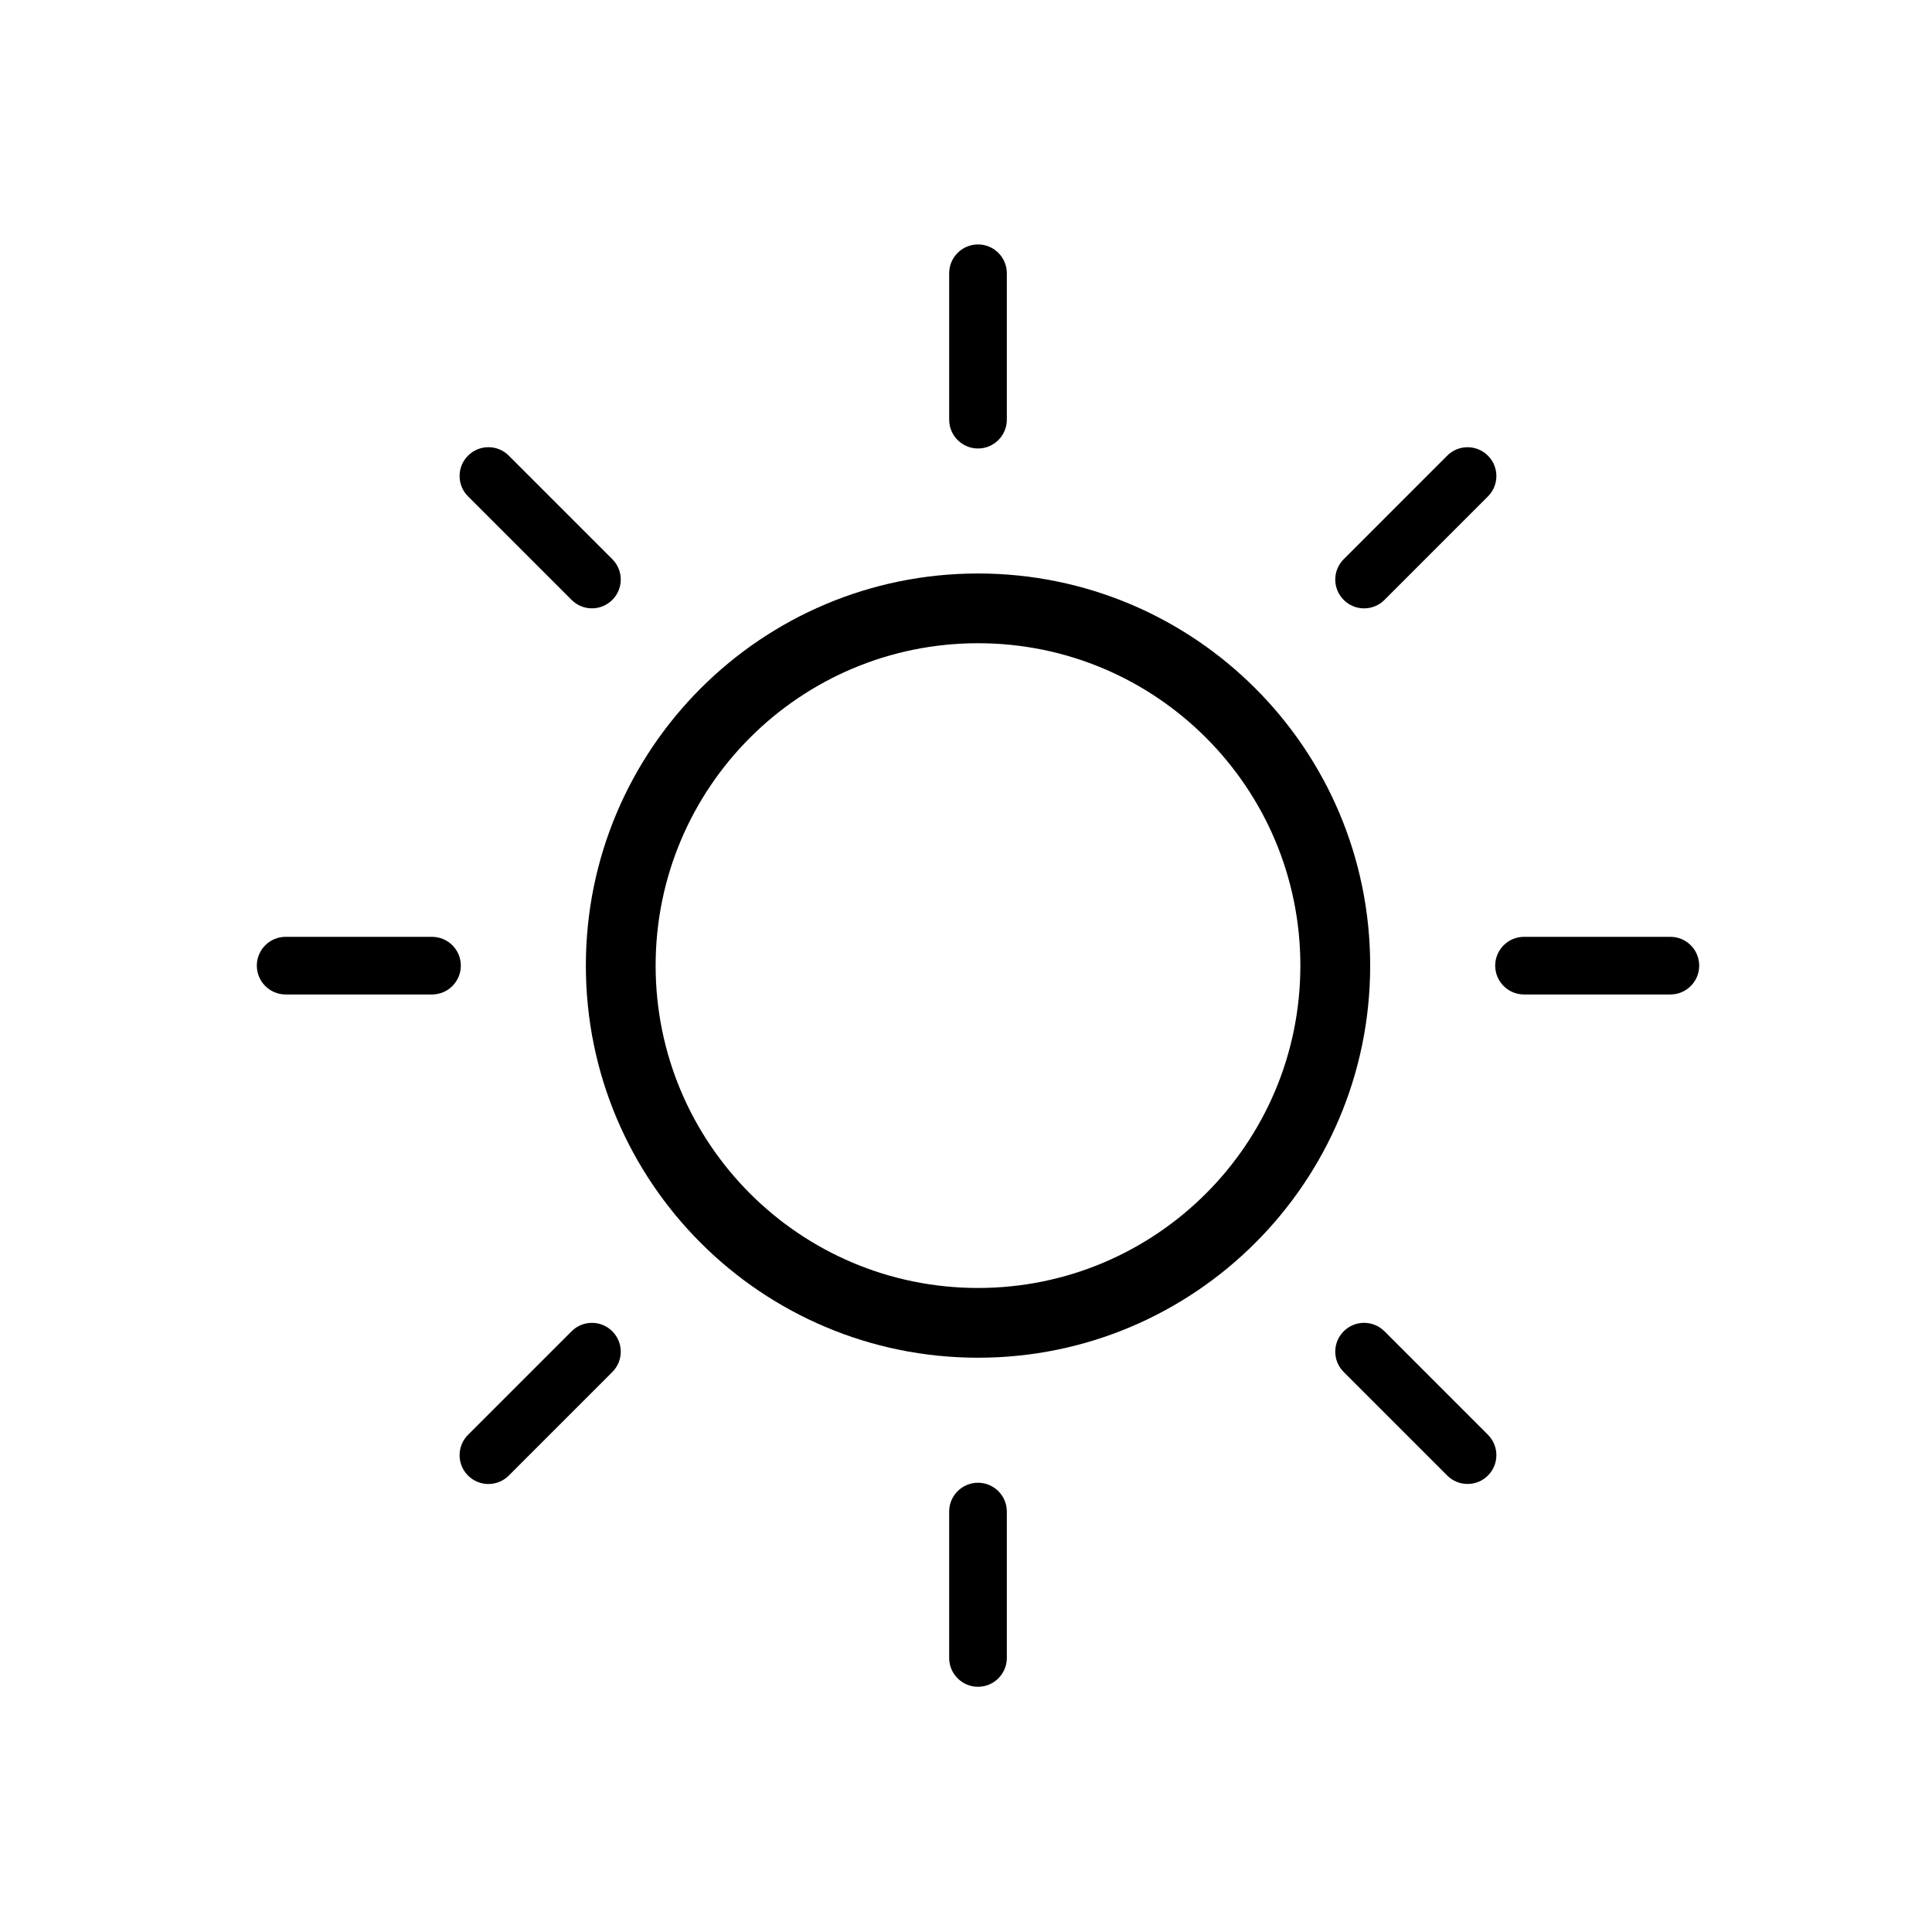
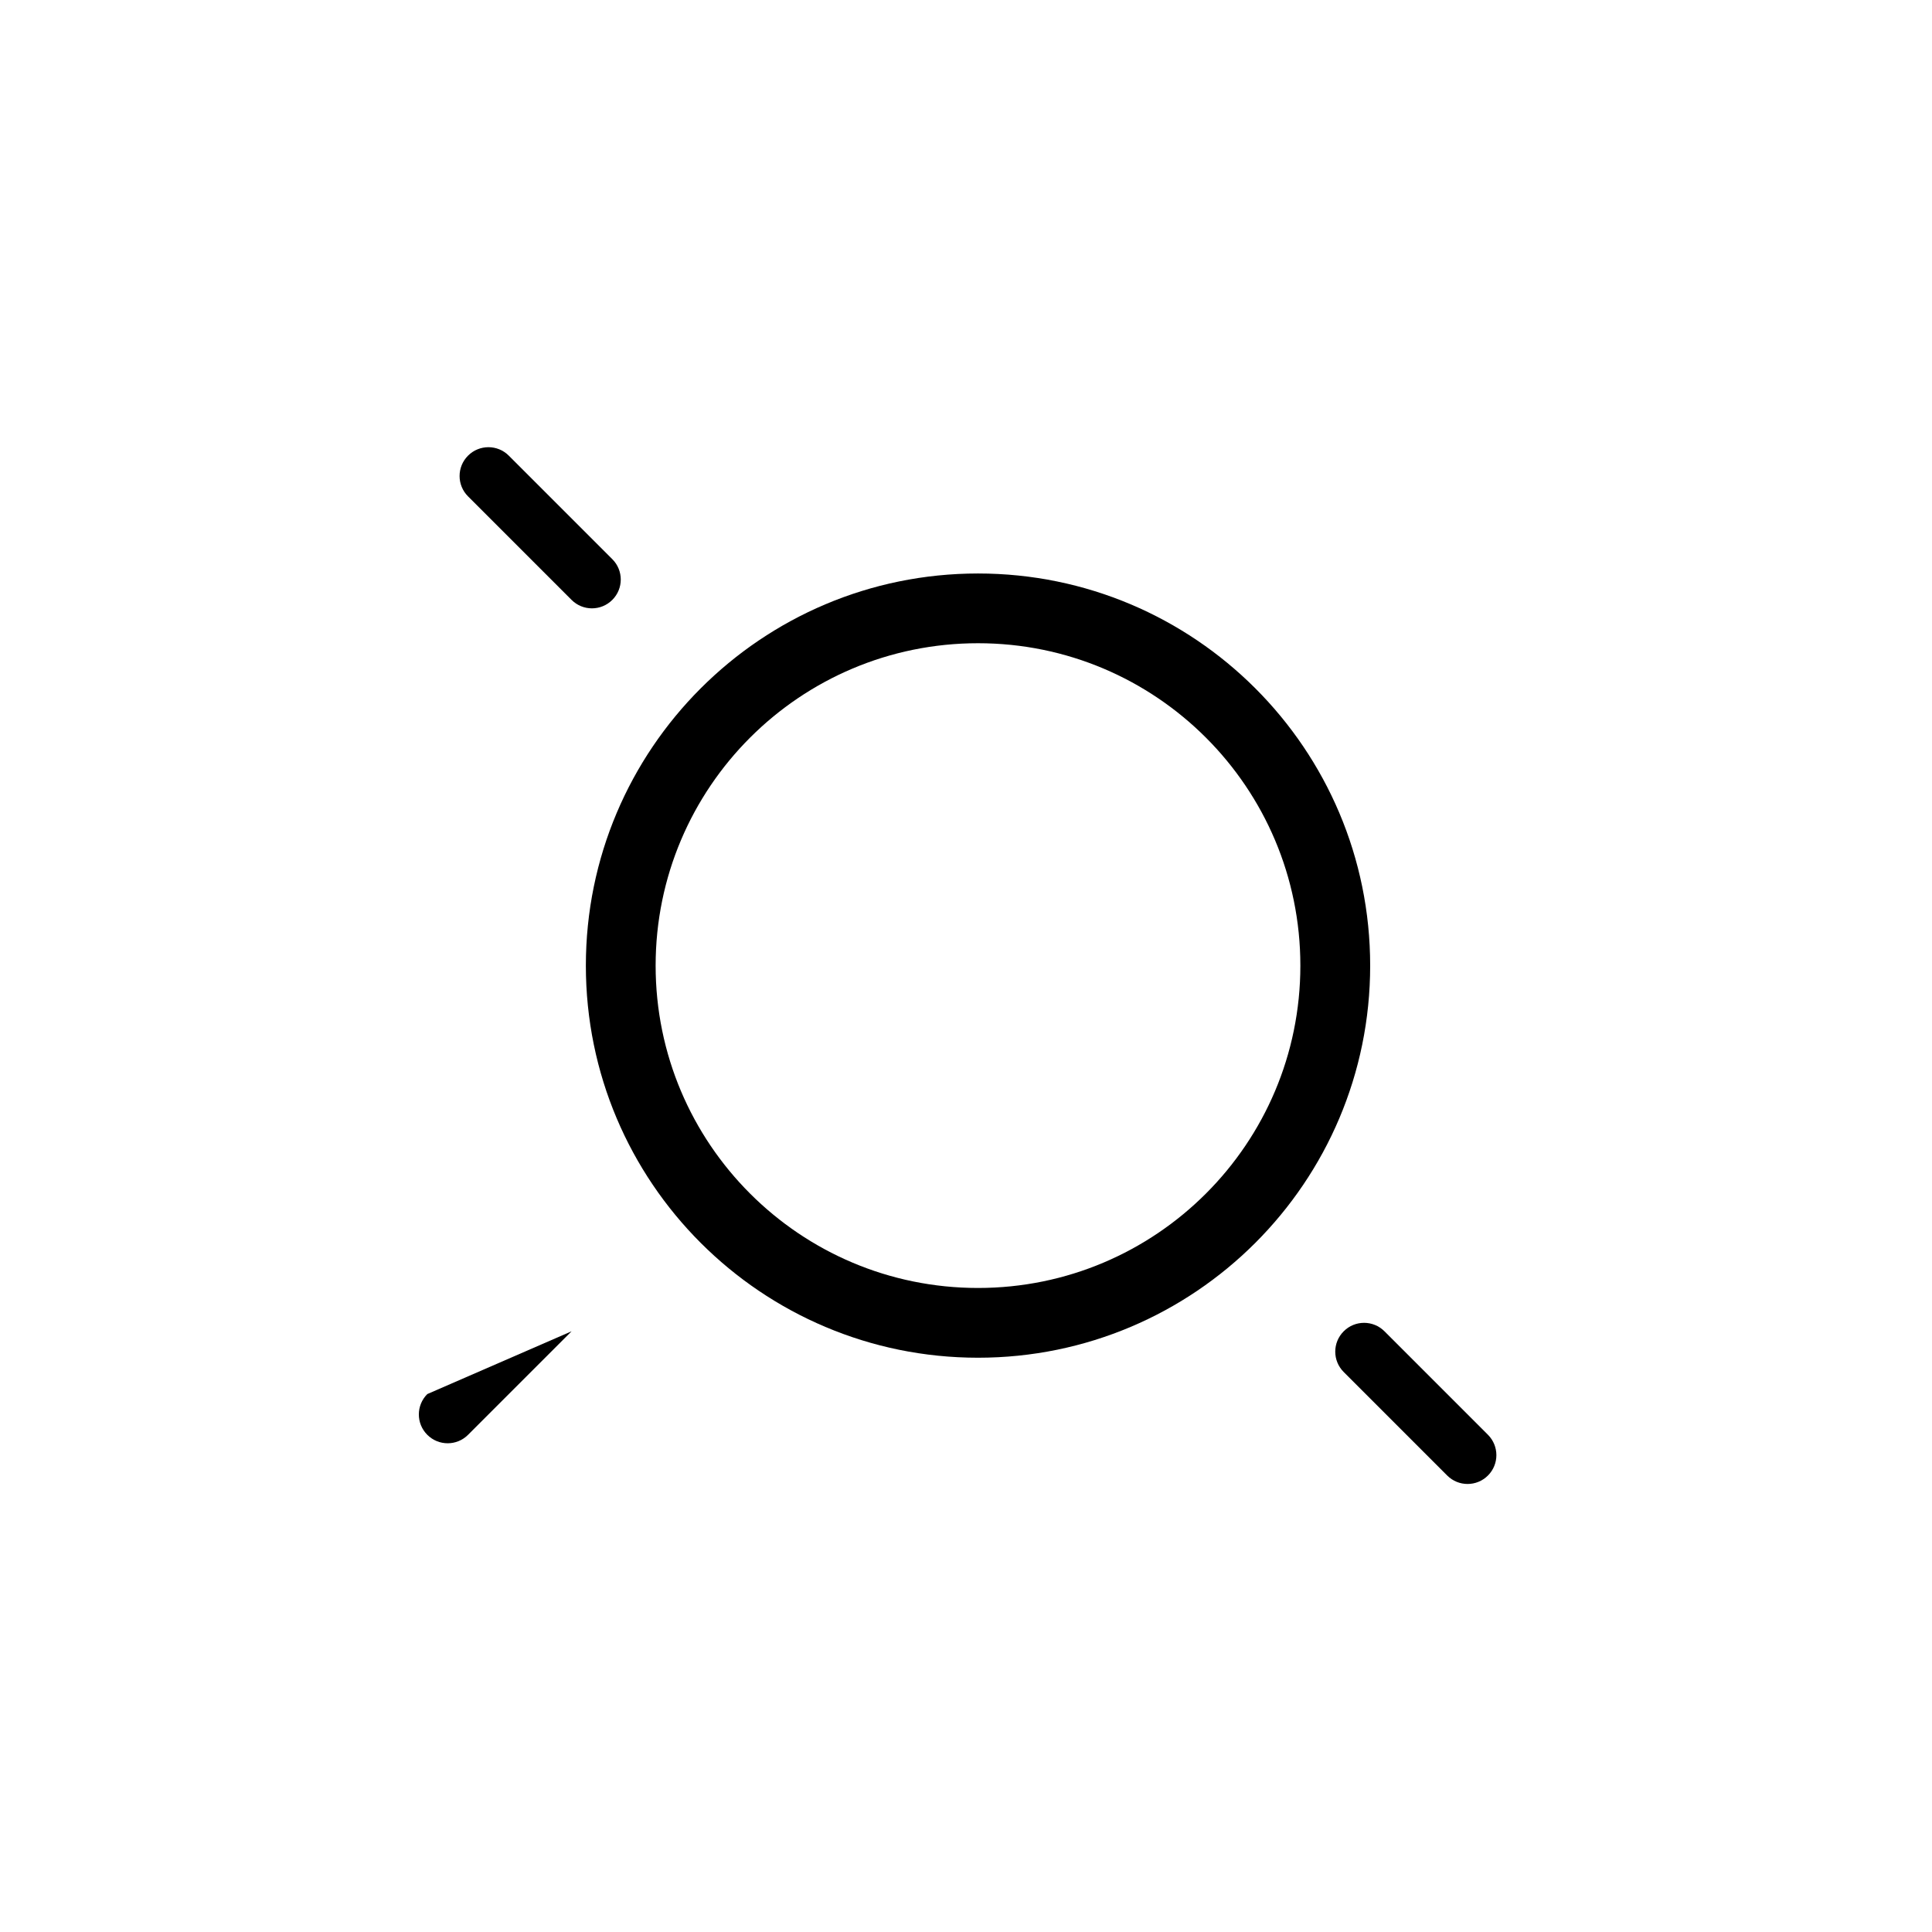
<svg xmlns="http://www.w3.org/2000/svg" fill="#000000" width="800px" height="800px" version="1.1" viewBox="144 144 512 512">
  <g>
    <path d="m488.61 399.9c0 47.176-38.25 85.426-85.422 85.426-47.191 0-85.438-38.25-85.438-85.426 0-47.184 38.25-85.438 85.438-85.438 47.172 0 85.422 38.254 85.422 85.438zm18.5 0c0-57.398-46.531-103.92-103.92-103.92-57.398 0-103.93 46.523-103.93 103.92 0 57.395 46.527 103.91 103.93 103.91 57.383 0 103.92-46.52 103.92-103.91z" />
-     <path d="m395.54 544.58c0-4.211 3.426-7.637 7.644-7.637 4.211 0 7.637 3.426 7.637 7.637v38.797c0 4.211-3.426 7.637-7.637 7.637-4.219 0-7.644-3.426-7.644-7.637z" />
-     <path d="m395.54 255.21c0 4.219 3.426 7.644 7.644 7.644 4.211 0 7.637-3.426 7.637-7.644v-38.793c0-4.219-3.426-7.637-7.637-7.637-4.219 0-7.644 3.422-7.644 7.637z" />
-     <path d="m258.49 392.27c4.223 0 7.637 3.422 7.637 7.637 0 4.211-3.414 7.637-7.637 7.637h-38.793c-4.219 0-7.637-3.426-7.637-7.637 0-4.219 3.422-7.637 7.637-7.637z" />
-     <path d="m547.88 392.27c-4.223 0-7.637 3.422-7.637 7.637 0 4.211 3.414 7.637 7.637 7.637h38.797c4.211 0 7.629-3.426 7.629-7.637 0-4.219-3.414-7.637-7.629-7.637z" />
    <path d="m500.1 507.6c-2.992-2.984-2.992-7.812 0-10.797 2.973-2.984 7.812-2.984 10.797 0l27.422 27.426c2.984 2.988 2.984 7.82 0 10.801-2.984 2.984-7.812 2.984-10.797 0z" />
    <path d="m295.47 302.98c2.984 2.984 7.812 2.984 10.797 0 2.988-2.984 2.988-7.812 0-10.797l-27.434-27.434c-2.977-2.984-7.812-2.984-10.797 0-2.988 2.984-2.988 7.812 0 10.797z" />
-     <path d="m295.47 496.81c2.984-2.984 7.812-2.984 10.797 0 2.988 2.984 2.988 7.812 0 10.797l-27.434 27.434c-2.977 2.984-7.812 2.984-10.797 0-2.988-2.984-2.988-7.812 0-10.801z" />
-     <path d="m500.1 292.19c-2.992 2.984-2.992 7.812 0 10.797 2.973 2.984 7.812 2.984 10.797 0l27.422-27.434c2.984-2.984 2.984-7.812 0-10.797-2.984-2.984-7.812-2.984-10.797 0z" />
+     <path d="m295.47 496.81l-27.434 27.434c-2.977 2.984-7.812 2.984-10.797 0-2.988-2.984-2.988-7.812 0-10.801z" />
  </g>
</svg>